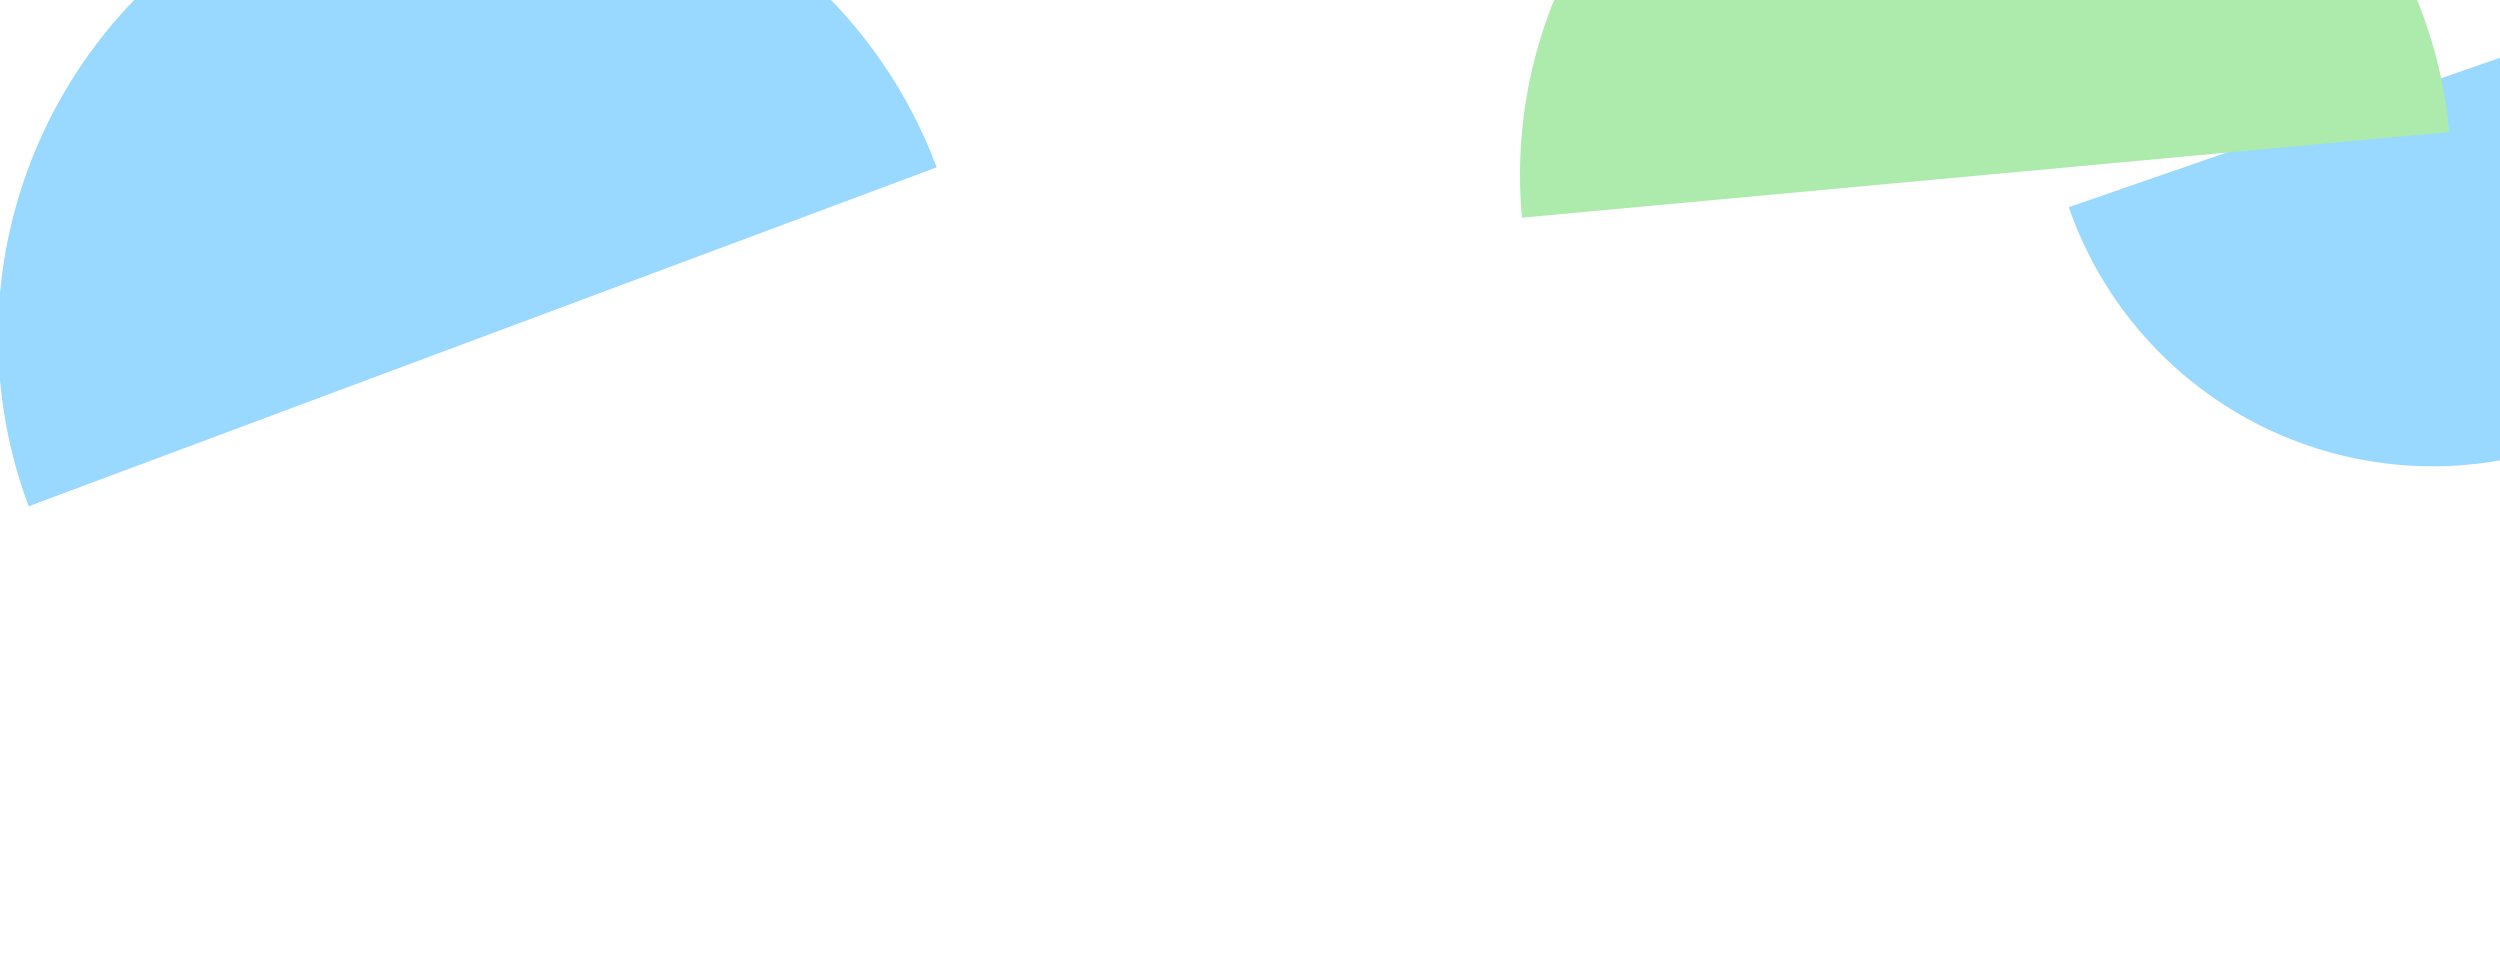
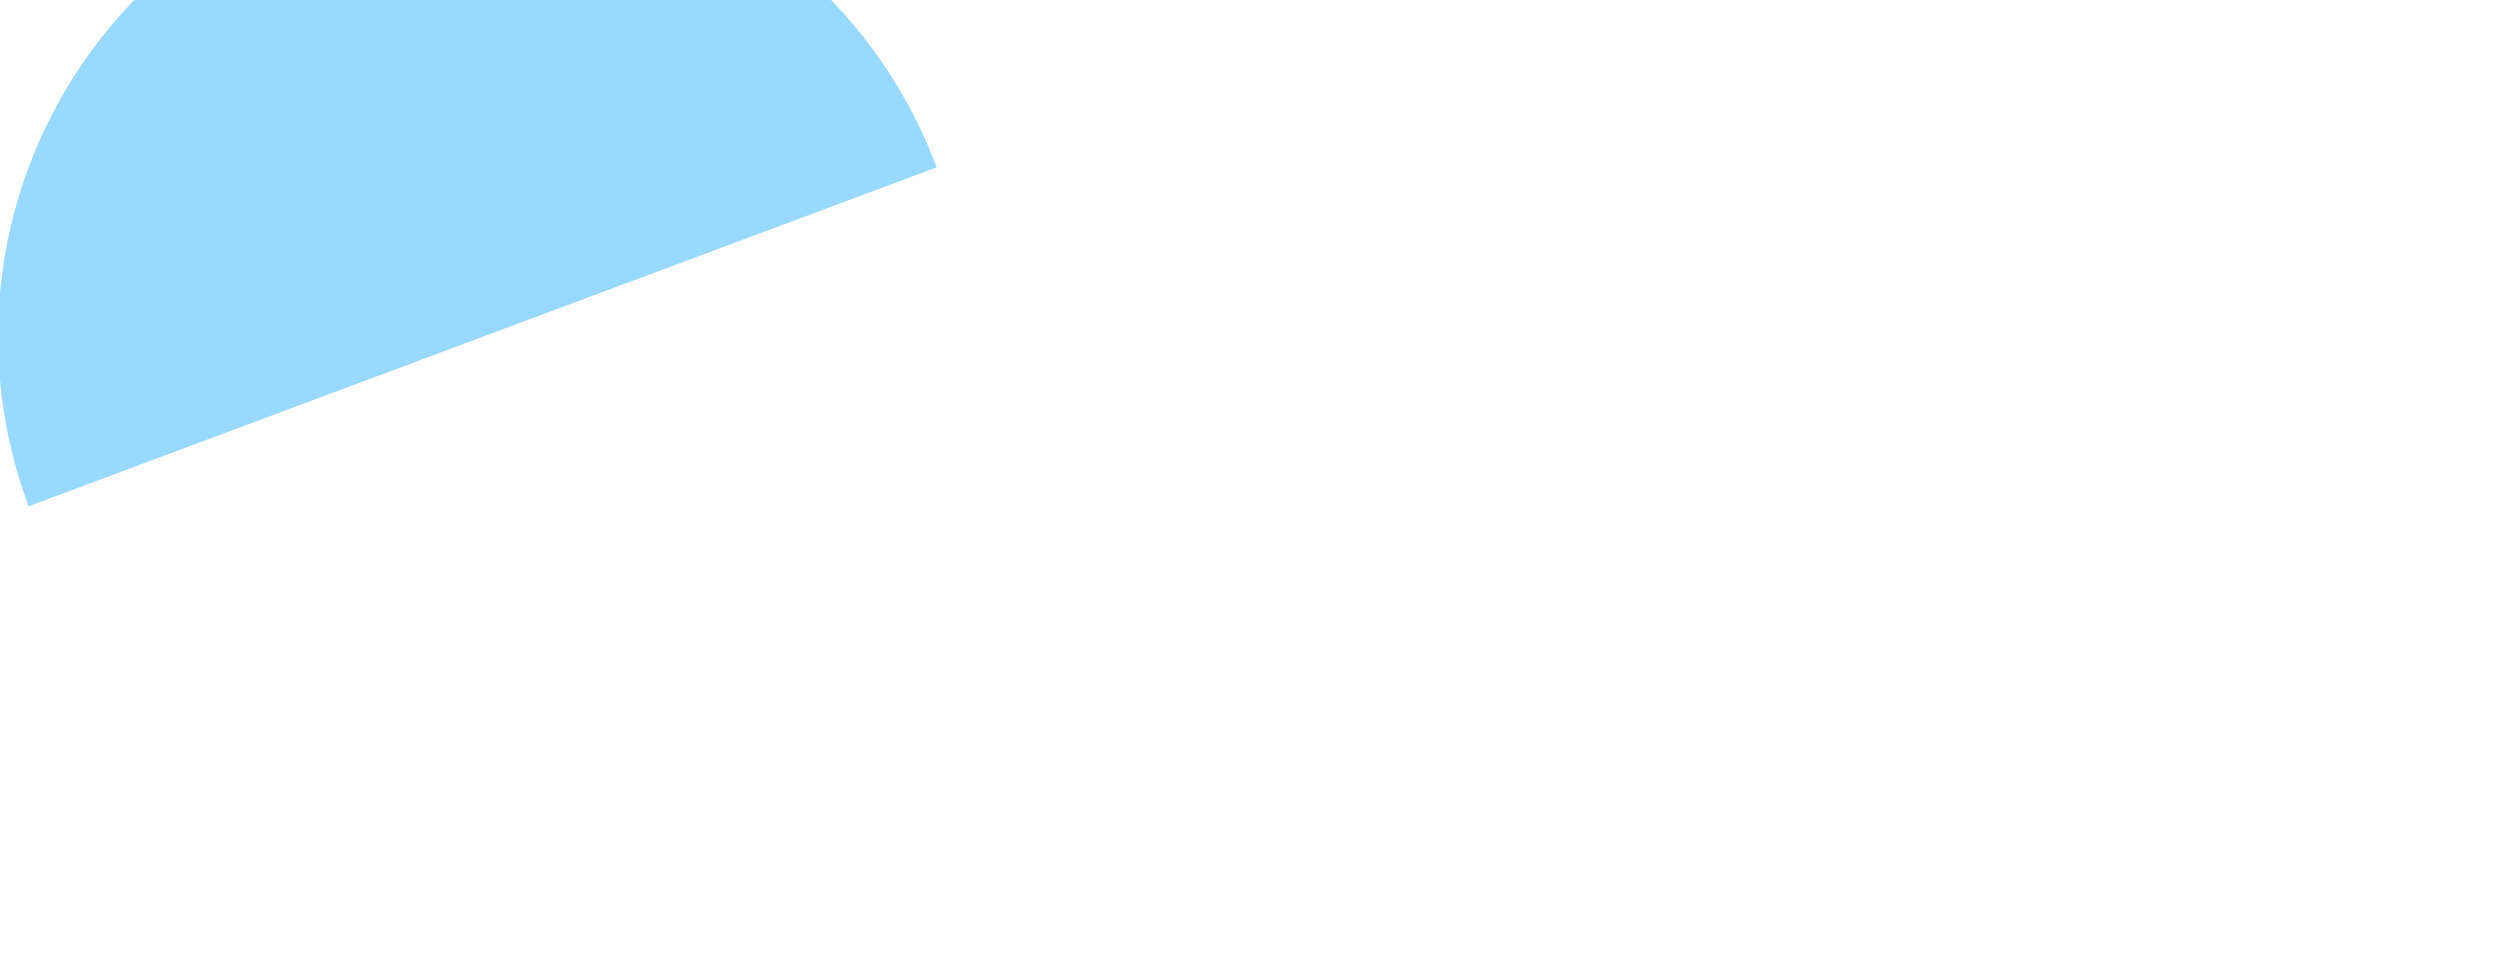
<svg xmlns="http://www.w3.org/2000/svg" width="1440" height="554" viewBox="0 0 1440 554" fill="none">
  <g opacity="0.4">
    <g filter="url(#filter0_f_43_608)">
-       <path d="M1610.97 -25.928C1630.24 29.681 1626.62 90.664 1600.92 143.606C1575.22 196.548 1529.54 237.112 1473.93 256.374C1418.32 275.637 1357.34 272.021 1304.4 246.32C1251.46 220.62 1210.89 174.941 1191.63 119.333L1401.3 46.703L1610.97 -25.928Z" fill="#009EFF" />
-     </g>
+       </g>
    <g filter="url(#filter1_f_43_608)">
      <path d="M16.492 291.599C-9.394 222.241 -6.668 145.441 24.07 78.093C54.809 10.746 111.043 -41.633 180.401 -67.519C249.758 -93.405 326.558 -90.679 393.906 -59.94C461.253 -29.201 513.632 27.032 539.518 96.39L278.005 193.994L16.492 291.599Z" fill="#009EFF" />
    </g>
    <g filter="url(#filter2_f_43_608)">
-       <path d="M876.659 125.386C870.119 54.556 891.985 -15.972 937.445 -70.682C982.905 -125.391 1048.24 -159.801 1119.07 -166.341C1189.9 -172.881 1260.43 -151.015 1315.14 -105.555C1369.85 -60.095 1404.25 5.237 1410.79 76.068L1143.73 100.727L876.659 125.386Z" fill="#31CC31" />
-     </g>
+       </g>
  </g>
  <defs>
    <filter id="filter0_f_43_608" x="1091.63" y="-125.928" width="631.567" height="494.526" filterUnits="userSpaceOnUse" color-interpolation-filters="sRGB">
      <feFlood flood-opacity="0" result="BackgroundImageFix" />
      <feBlend mode="normal" in="SourceGraphic" in2="BackgroundImageFix" result="shape" />
      <feGaussianBlur stdDeviation="50" result="effect1_foregroundBlur_43_608" />
    </filter>
    <filter id="filter1_f_43_608" x="-101.129" y="-185.14" width="740.647" height="576.738" filterUnits="userSpaceOnUse" color-interpolation-filters="sRGB">
      <feFlood flood-opacity="0" result="BackgroundImageFix" />
      <feBlend mode="normal" in="SourceGraphic" in2="BackgroundImageFix" result="shape" />
      <feGaussianBlur stdDeviation="50" result="effect1_foregroundBlur_43_608" />
    </filter>
    <filter id="filter2_f_43_608" x="775.523" y="-267.478" width="735.272" height="492.864" filterUnits="userSpaceOnUse" color-interpolation-filters="sRGB">
      <feFlood flood-opacity="0" result="BackgroundImageFix" />
      <feBlend mode="normal" in="SourceGraphic" in2="BackgroundImageFix" result="shape" />
      <feGaussianBlur stdDeviation="50" result="effect1_foregroundBlur_43_608" />
    </filter>
  </defs>
</svg>